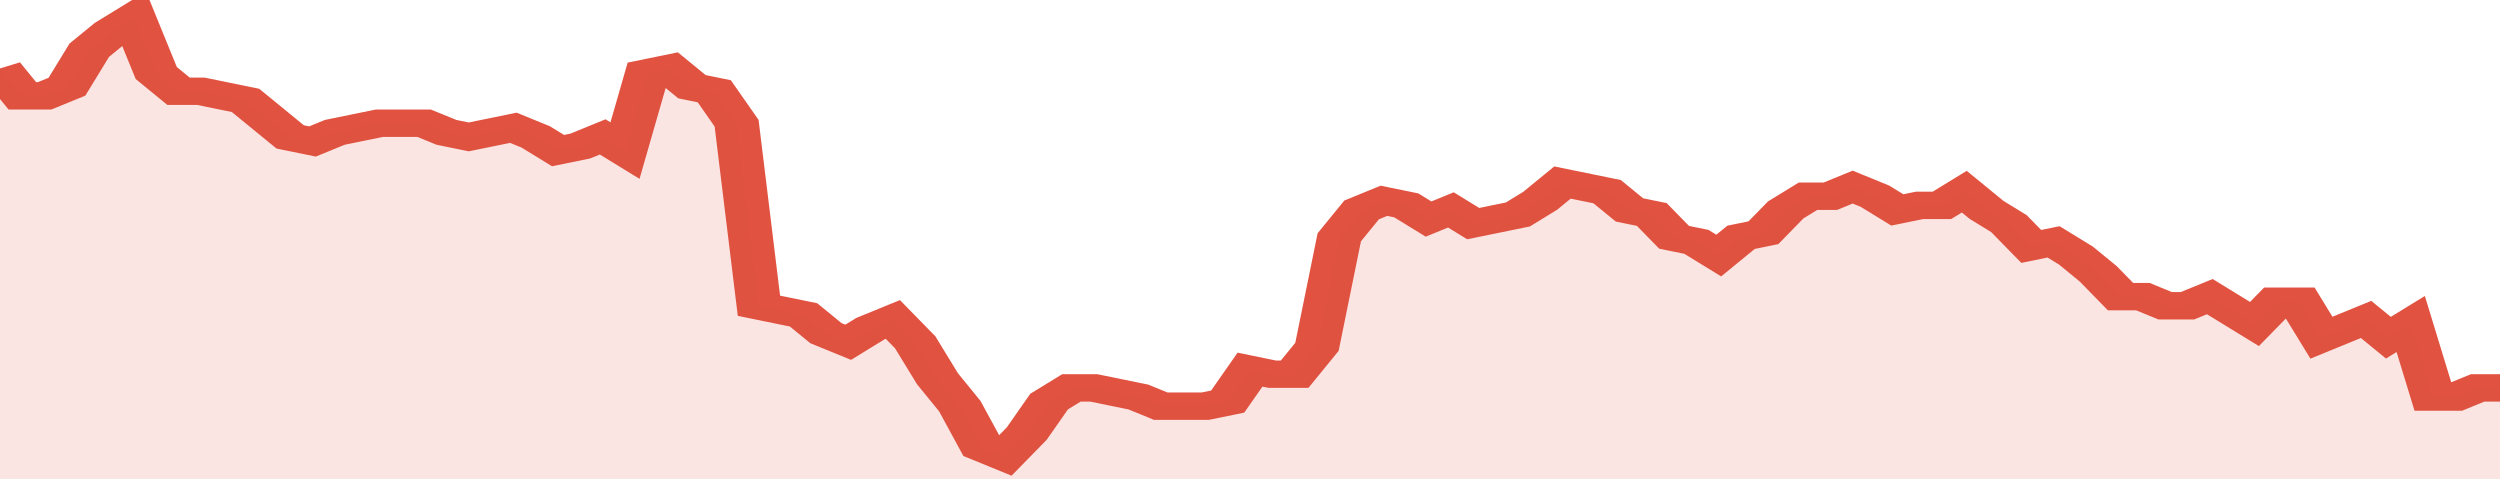
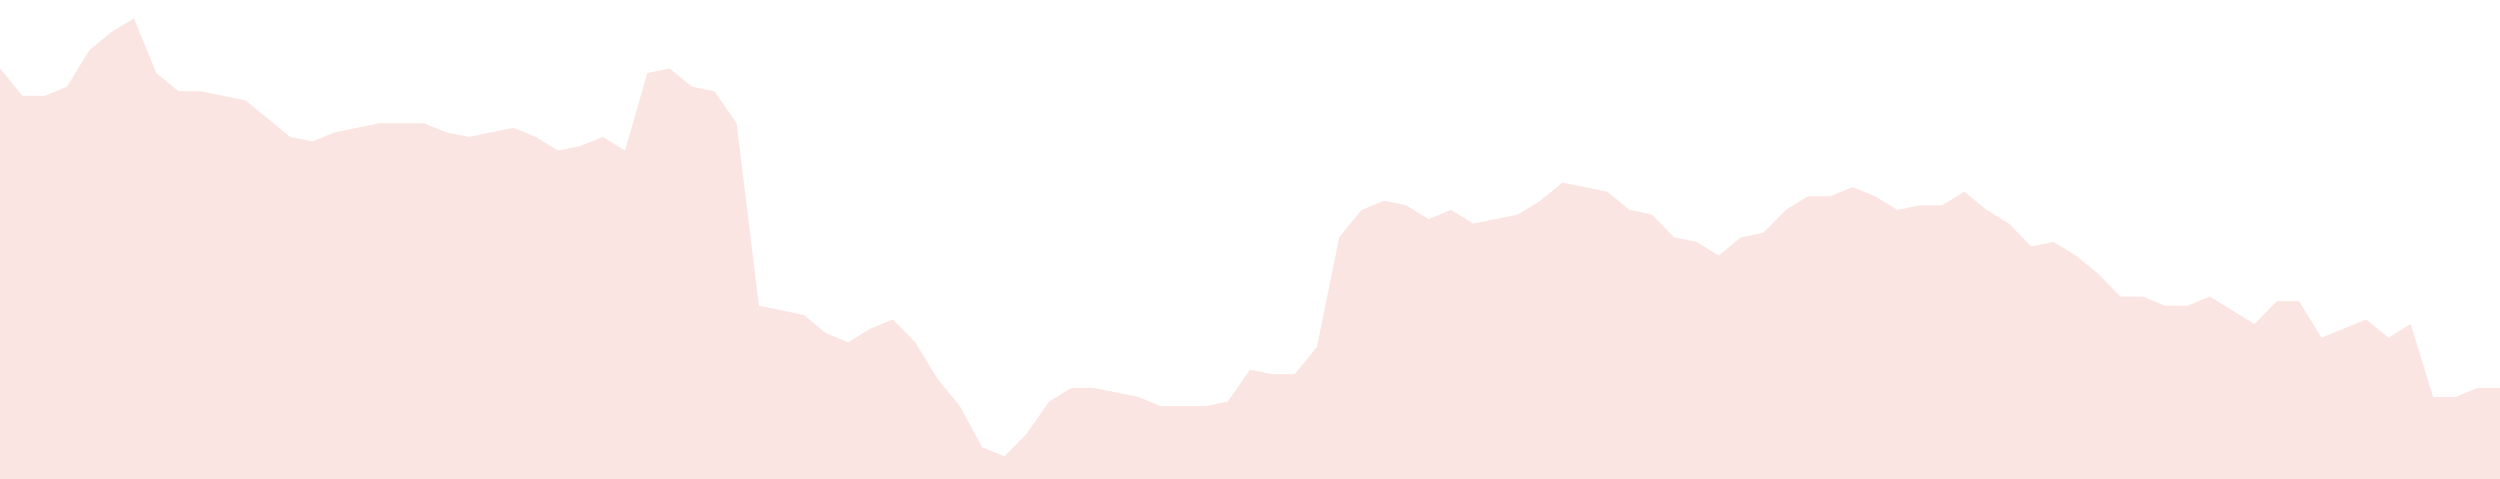
<svg xmlns="http://www.w3.org/2000/svg" viewBox="0 0 336 105" width="120" height="23" preserveAspectRatio="none">
-   <polyline fill="none" stroke="#E15241" stroke-width="6" points="0, 15 3, 21 6, 21 9, 19 12, 11 15, 7 18, 4 21, 16 24, 20 27, 20 30, 21 33, 22 36, 26 39, 30 42, 31 45, 29 48, 28 51, 27 54, 27 57, 27 60, 29 63, 30 66, 29 69, 28 72, 30 75, 33 78, 32 81, 30 84, 33 87, 16 90, 15 93, 19 96, 20 99, 27 102, 67 105, 68 108, 69 111, 73 114, 75 117, 72 120, 70 123, 75 126, 83 129, 89 132, 98 135, 100 138, 95 141, 88 144, 85 147, 85 150, 86 153, 87 156, 89 159, 89 162, 89 165, 88 168, 81 171, 82 174, 82 177, 76 180, 52 183, 46 186, 44 189, 45 192, 48 195, 46 198, 49 201, 48 204, 47 207, 44 210, 40 213, 41 216, 42 219, 46 222, 47 225, 52 228, 53 231, 56 234, 52 237, 51 240, 46 243, 43 246, 43 249, 41 252, 43 255, 46 258, 45 261, 45 264, 42 267, 46 270, 49 273, 54 276, 53 279, 56 282, 60 285, 65 288, 65 291, 67 294, 67 297, 65 300, 68 303, 71 306, 66 309, 66 312, 74 315, 72 318, 70 321, 74 324, 71 327, 87 330, 87 333, 85 336, 85 336, 85 "> </polyline>
  <polygon fill="#E15241" opacity="0.15" points="0, 105 0, 15 3, 21 6, 21 9, 19 12, 11 15, 7 18, 4 21, 16 24, 20 27, 20 30, 21 33, 22 36, 26 39, 30 42, 31 45, 29 48, 28 51, 27 54, 27 57, 27 60, 29 63, 30 66, 29 69, 28 72, 30 75, 33 78, 32 81, 30 84, 33 87, 16 90, 15 93, 19 96, 20 99, 27 102, 67 105, 68 108, 69 111, 73 114, 75 117, 72 120, 70 123, 75 126, 83 129, 89 132, 98 135, 100 138, 95 141, 88 144, 85 147, 85 150, 86 153, 87 156, 89 159, 89 162, 89 165, 88 168, 81 171, 82 174, 82 177, 76 180, 52 183, 46 186, 44 189, 45 192, 48 195, 46 198, 49 201, 48 204, 47 207, 44 210, 40 213, 41 216, 42 219, 46 222, 47 225, 52 228, 53 231, 56 234, 52 237, 51 240, 46 243, 43 246, 43 249, 41 252, 43 255, 46 258, 45 261, 45 264, 42 267, 46 270, 49 273, 54 276, 53 279, 56 282, 60 285, 65 288, 65 291, 67 294, 67 297, 65 300, 68 303, 71 306, 66 309, 66 312, 74 315, 72 318, 70 321, 74 324, 71 327, 87 330, 87 333, 85 336, 85 336, 105 " />
</svg>